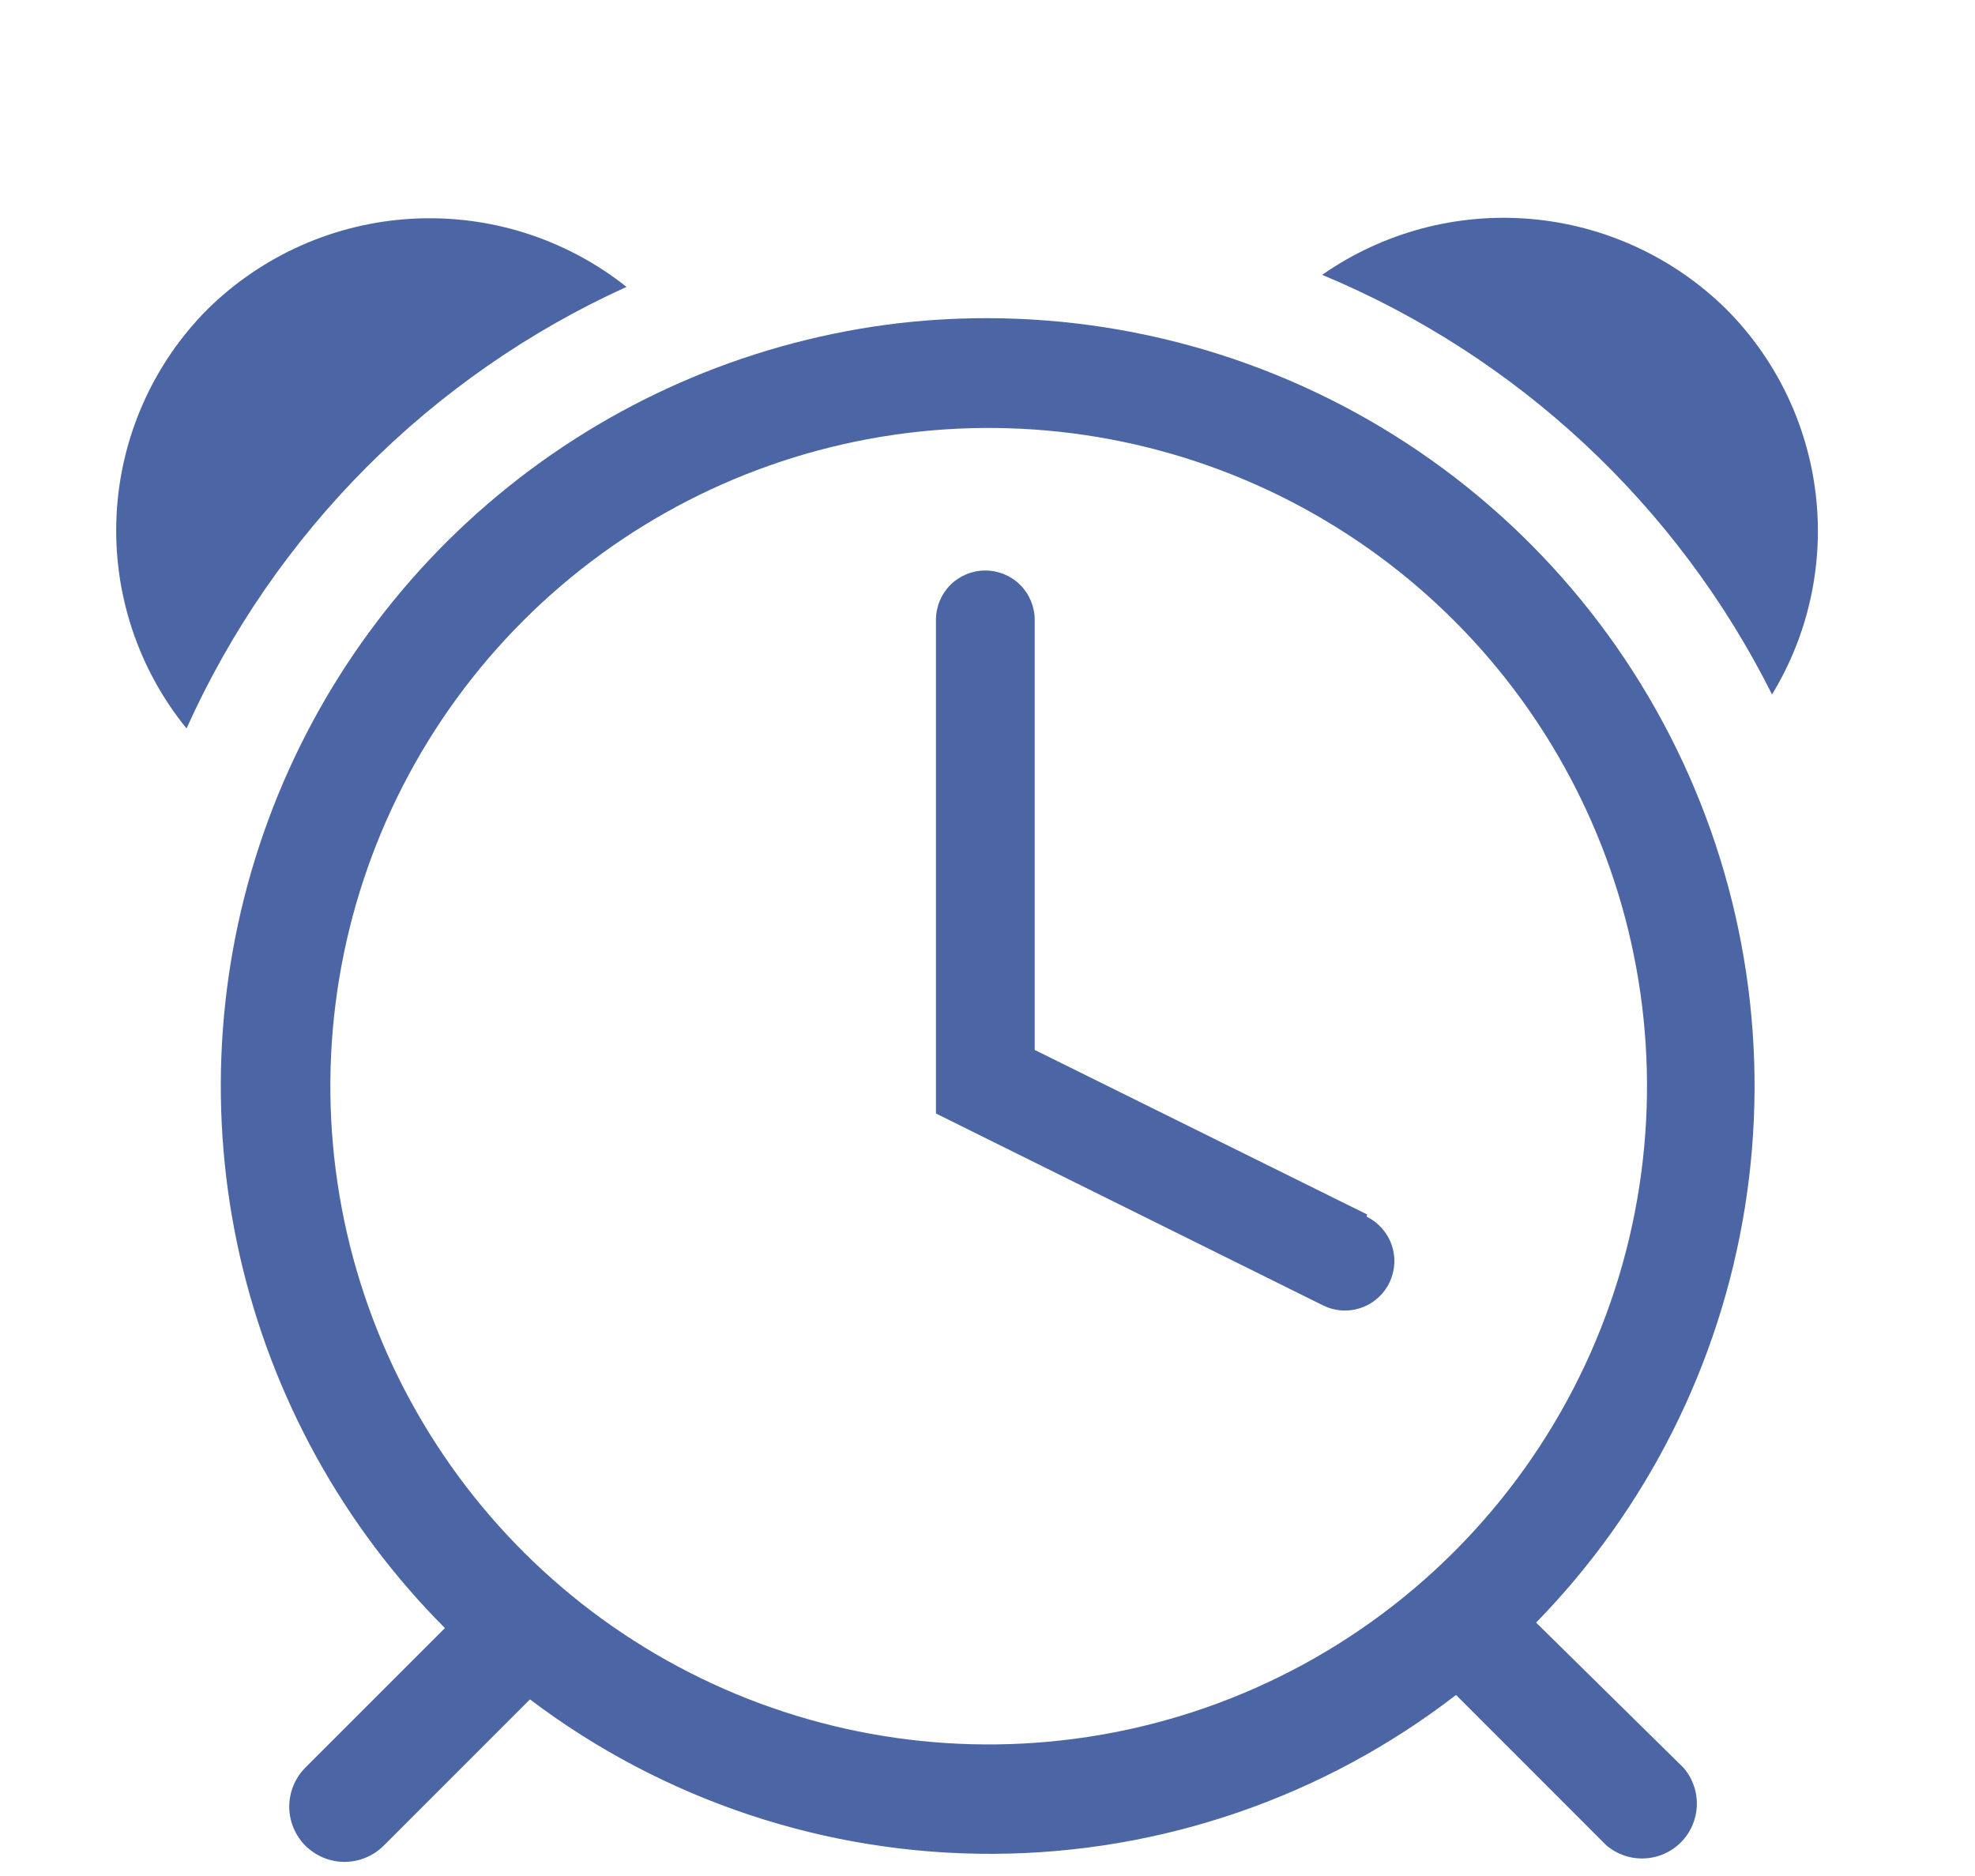
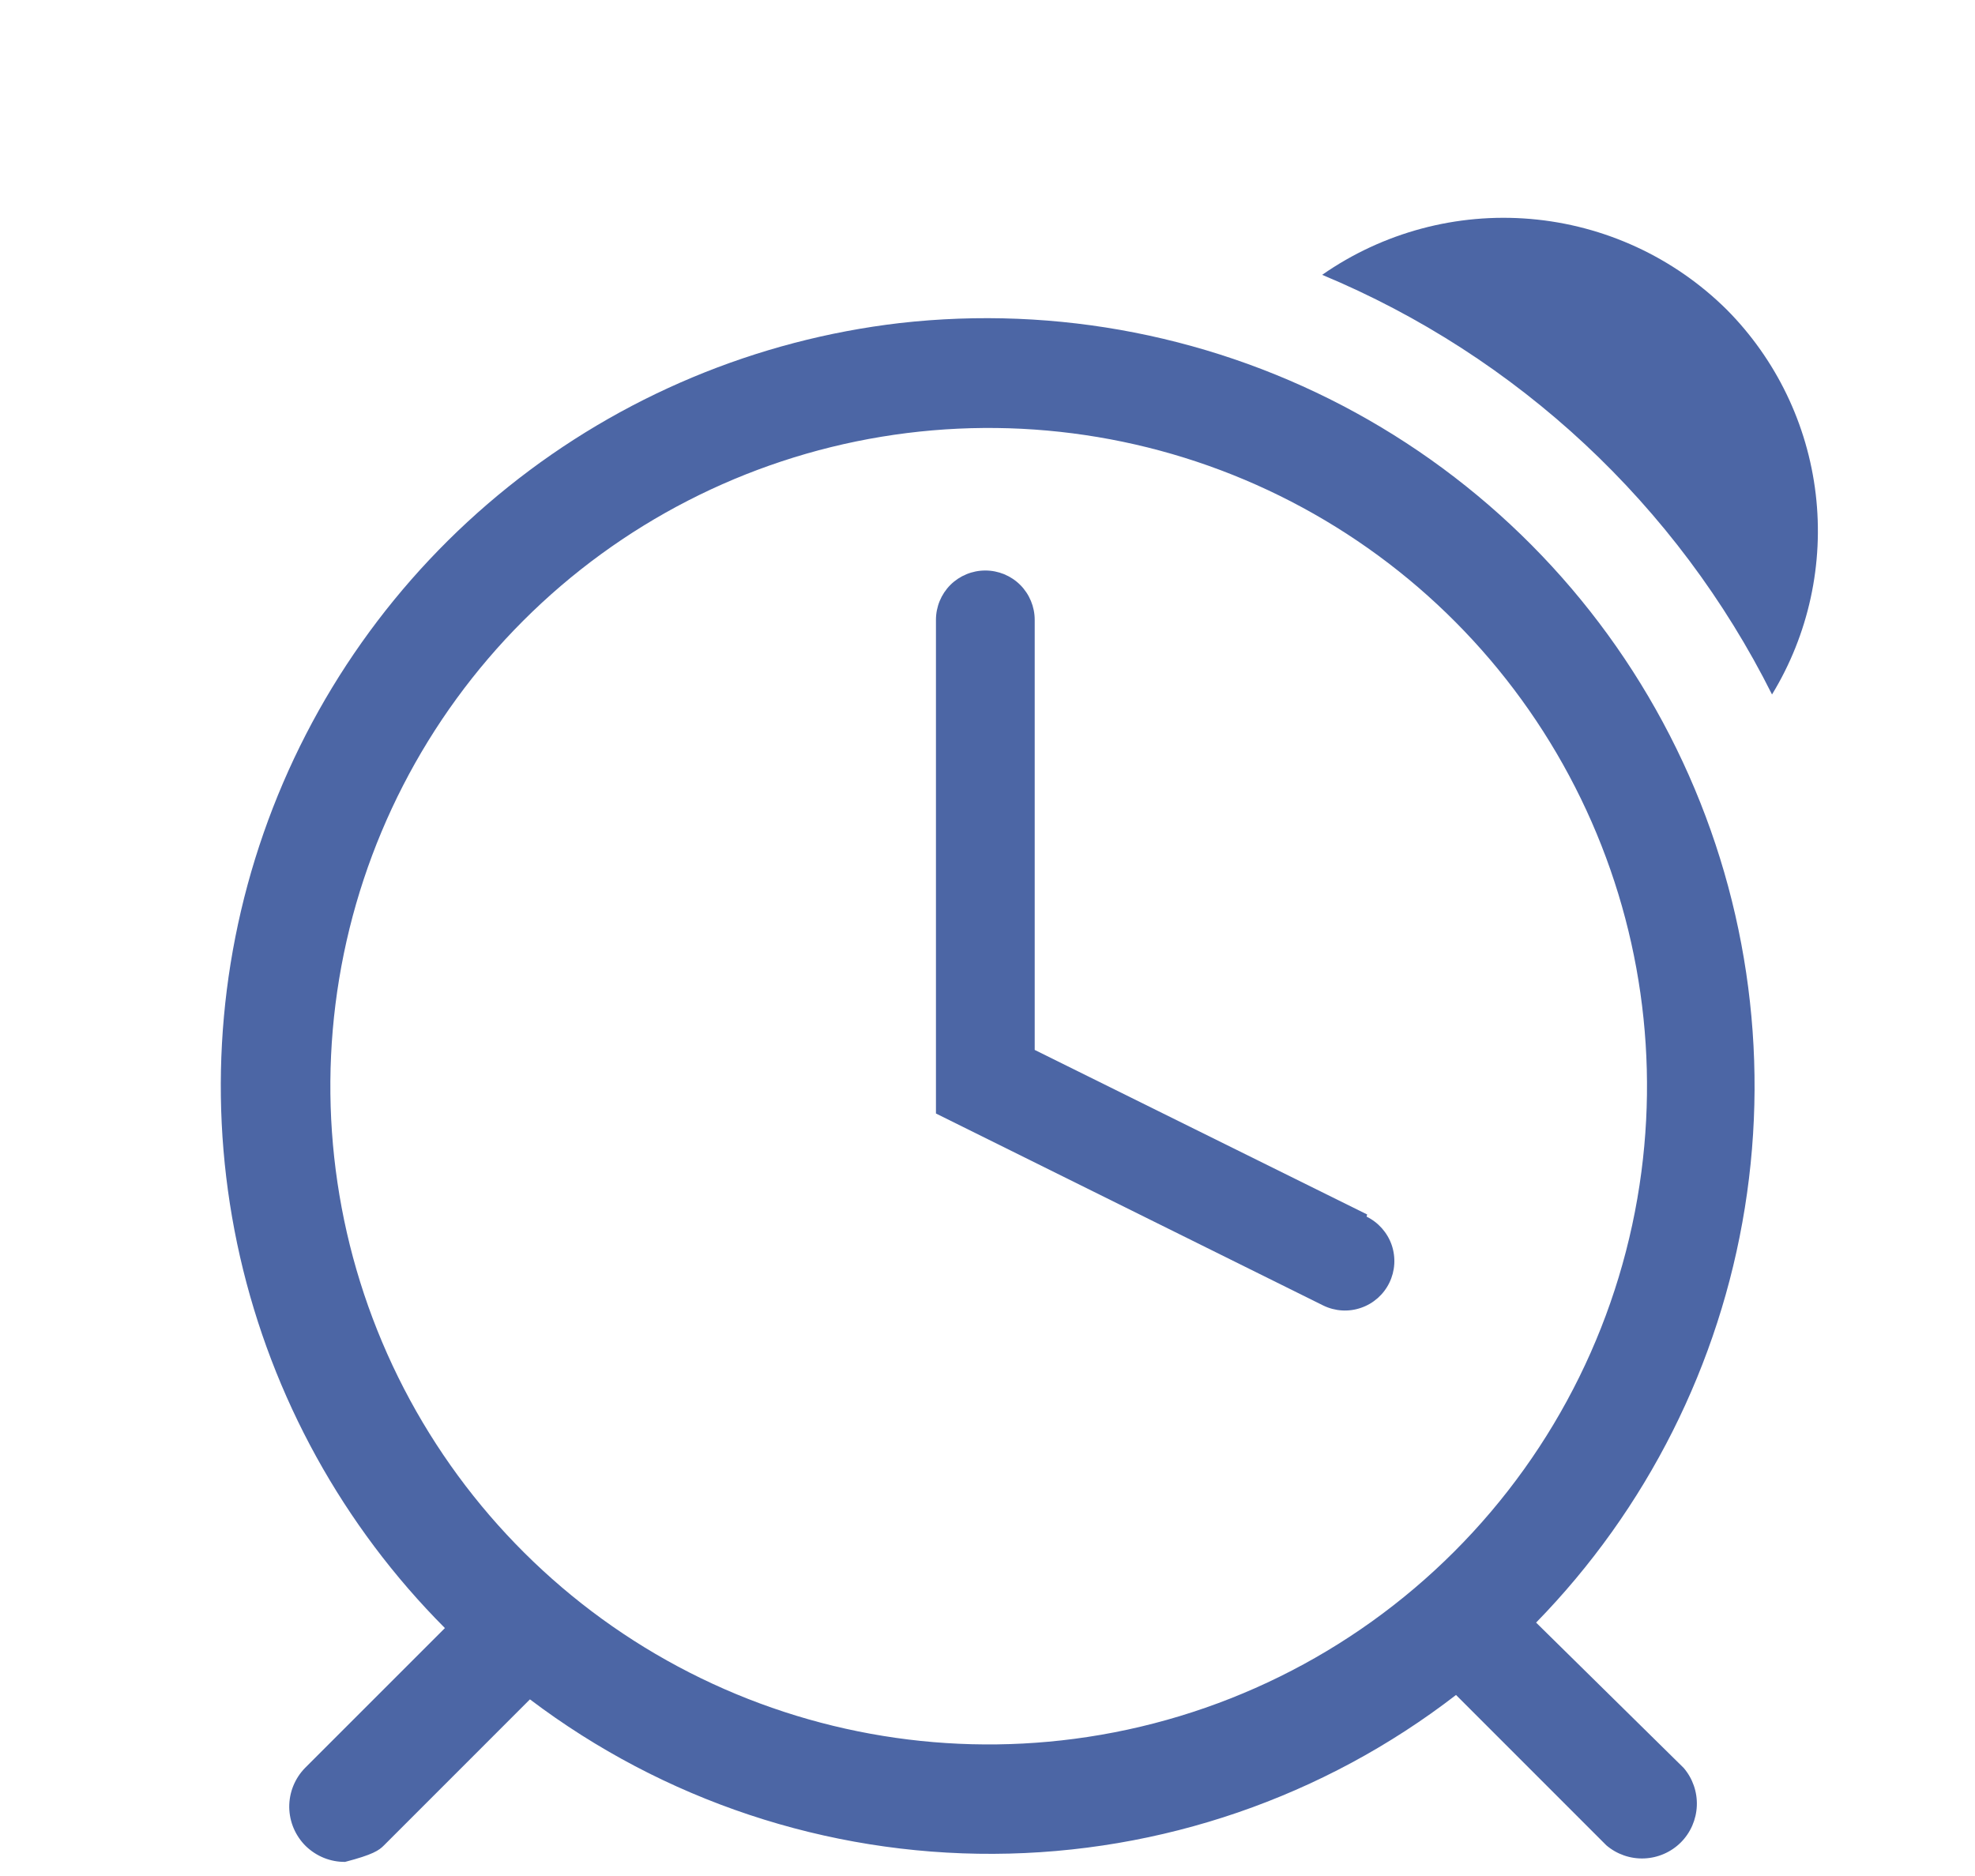
<svg xmlns="http://www.w3.org/2000/svg" width="40" height="38" viewBox="0 0 40 38" fill="none">
  <g filter="url(#filter0_d_709_19)">
    <path d="M34.967 2.267C33.899 1.211 32.495 0.563 30.999 0.435C29.503 0.307 28.009 0.708 26.778 1.567C30.736 3.215 33.97 6.232 35.889 10.067C36.63 8.851 36.941 7.421 36.774 6.007C36.607 4.594 35.971 3.276 34.967 2.267V2.267Z" fill="#4C66A5" />
  </g>
  <g filter="url(#filter1_d_709_19)">
-     <path d="M12.689 1.811C11.463 0.837 9.922 0.346 8.358 0.43C6.794 0.514 5.315 1.167 4.2 2.267C3.094 3.38 2.439 4.863 2.361 6.43C2.283 7.997 2.788 9.538 3.778 10.756C5.561 6.789 8.729 3.609 12.689 1.811V1.811Z" fill="#4C66A5" />
-   </g>
+     </g>
  <g filter="url(#filter2_d_709_19)">
-     <path d="M18.222 2.544C15.321 2.883 12.574 4.032 10.296 5.859C8.017 7.686 6.299 10.118 5.338 12.876C4.377 15.634 4.212 18.607 4.861 21.455C5.511 24.302 6.949 26.91 9.011 28.978L6.178 31.811C6.075 31.916 5.994 32.041 5.939 32.177C5.884 32.313 5.857 32.459 5.858 32.606C5.86 32.753 5.89 32.899 5.948 33.034C6.006 33.169 6.089 33.292 6.194 33.395C6.3 33.497 6.424 33.578 6.56 33.633C6.697 33.688 6.843 33.716 6.99 33.714C7.137 33.712 7.282 33.682 7.417 33.624C7.552 33.567 7.675 33.483 7.778 33.378L10.733 30.422C13.436 32.468 16.737 33.567 20.126 33.551C23.516 33.535 26.806 32.404 29.489 30.333L32.533 33.378C32.746 33.56 33.019 33.655 33.299 33.644C33.579 33.633 33.844 33.517 34.042 33.32C34.24 33.122 34.355 32.856 34.366 32.577C34.377 32.297 34.282 32.024 34.1 31.811L31.111 28.867C33.354 26.569 34.831 23.634 35.339 20.463C35.848 17.293 35.363 14.043 33.951 11.16C32.539 8.276 30.269 5.9 27.453 4.357C24.637 2.815 21.413 2.182 18.222 2.544V2.544ZM21.756 31.222C18.994 31.584 16.189 31.072 13.733 29.758C11.277 28.444 9.295 26.393 8.064 23.895C6.833 21.397 6.415 18.576 6.869 15.828C7.323 13.08 8.627 10.543 10.596 8.574C12.565 6.604 15.102 5.301 17.85 4.847C20.598 4.393 23.419 4.811 25.917 6.042C28.416 7.273 30.466 9.255 31.78 11.711C33.094 14.166 33.606 16.972 33.244 19.733C32.863 22.647 31.53 25.352 29.452 27.43C27.375 29.508 24.669 30.841 21.756 31.222Z" fill="#4C66A5" />
+     <path d="M18.222 2.544C15.321 2.883 12.574 4.032 10.296 5.859C8.017 7.686 6.299 10.118 5.338 12.876C4.377 15.634 4.212 18.607 4.861 21.455C5.511 24.302 6.949 26.91 9.011 28.978L6.178 31.811C6.075 31.916 5.994 32.041 5.939 32.177C5.884 32.313 5.857 32.459 5.858 32.606C5.86 32.753 5.89 32.899 5.948 33.034C6.006 33.169 6.089 33.292 6.194 33.395C6.3 33.497 6.424 33.578 6.56 33.633C6.697 33.688 6.843 33.716 6.99 33.714C7.552 33.567 7.675 33.483 7.778 33.378L10.733 30.422C13.436 32.468 16.737 33.567 20.126 33.551C23.516 33.535 26.806 32.404 29.489 30.333L32.533 33.378C32.746 33.56 33.019 33.655 33.299 33.644C33.579 33.633 33.844 33.517 34.042 33.32C34.24 33.122 34.355 32.856 34.366 32.577C34.377 32.297 34.282 32.024 34.1 31.811L31.111 28.867C33.354 26.569 34.831 23.634 35.339 20.463C35.848 17.293 35.363 14.043 33.951 11.16C32.539 8.276 30.269 5.9 27.453 4.357C24.637 2.815 21.413 2.182 18.222 2.544V2.544ZM21.756 31.222C18.994 31.584 16.189 31.072 13.733 29.758C11.277 28.444 9.295 26.393 8.064 23.895C6.833 21.397 6.415 18.576 6.869 15.828C7.323 13.08 8.627 10.543 10.596 8.574C12.565 6.604 15.102 5.301 17.85 4.847C20.598 4.393 23.419 4.811 25.917 6.042C28.416 7.273 30.466 9.255 31.78 11.711C33.094 14.166 33.606 16.972 33.244 19.733C32.863 22.647 31.53 25.352 29.452 27.43C27.375 29.508 24.669 30.841 21.756 31.222Z" fill="#4C66A5" />
  </g>
  <g filter="url(#filter3_d_709_19)">
    <path d="M27.689 20.6L20.956 17.267V8.556C20.956 8.29 20.85 8.036 20.663 7.848C20.475 7.661 20.221 7.556 19.956 7.556C19.69 7.556 19.436 7.661 19.248 7.848C19.061 8.036 18.956 8.29 18.956 8.556V18.555L26.8 22.444C27.039 22.561 27.314 22.578 27.565 22.491C27.816 22.405 28.023 22.222 28.139 21.983C28.255 21.745 28.272 21.47 28.186 21.218C28.099 20.967 27.916 20.761 27.678 20.644L27.689 20.6Z" fill="#4C66A5" />
  </g>
  <defs>
    <filter id="filter0_d_709_19" x="22.778" y="0.412" width="18.04" height="17.655" filterUnits="userSpaceOnUse" color-interpolation-filters="sRGB">
      <feFlood flood-opacity="0" result="BackgroundImageFix" />
      <feColorMatrix in="SourceAlpha" type="matrix" values="0 0 0 0 0 0 0 0 0 0 0 0 0 0 0 0 0 0 127 0" result="hardAlpha" />
      <feOffset dy="4" />
      <feGaussianBlur stdDeviation="2" />
      <feComposite in2="hardAlpha" operator="out" />
      <feColorMatrix type="matrix" values="0 0 0 0 0 0 0 0 0 0 0 0 0 0 0 0 0 0 0.08 0" />
      <feBlend mode="normal" in2="BackgroundImageFix" result="effect1_dropShadow_709_19" />
      <feBlend mode="normal" in="SourceGraphic" in2="effect1_dropShadow_709_19" result="shape" />
    </filter>
    <filter id="filter1_d_709_19" x="-1.647" y="0.42" width="18.336" height="18.335" filterUnits="userSpaceOnUse" color-interpolation-filters="sRGB">
      <feFlood flood-opacity="0" result="BackgroundImageFix" />
      <feColorMatrix in="SourceAlpha" type="matrix" values="0 0 0 0 0 0 0 0 0 0 0 0 0 0 0 0 0 0 127 0" result="hardAlpha" />
      <feOffset dy="4" />
      <feGaussianBlur stdDeviation="2" />
      <feComposite in2="hardAlpha" operator="out" />
      <feColorMatrix type="matrix" values="0 0 0 0 0 0 0 0 0 0 0 0 0 0 0 0 0 0 0.08 0" />
      <feBlend mode="normal" in2="BackgroundImageFix" result="effect1_dropShadow_709_19" />
      <feBlend mode="normal" in="SourceGraphic" in2="effect1_dropShadow_709_19" result="shape" />
    </filter>
    <filter id="filter2_d_709_19" x="0.472" y="2.445" width="39.064" height="39.269" filterUnits="userSpaceOnUse" color-interpolation-filters="sRGB">
      <feFlood flood-opacity="0" result="BackgroundImageFix" />
      <feColorMatrix in="SourceAlpha" type="matrix" values="0 0 0 0 0 0 0 0 0 0 0 0 0 0 0 0 0 0 127 0" result="hardAlpha" />
      <feOffset dy="4" />
      <feGaussianBlur stdDeviation="2" />
      <feComposite in2="hardAlpha" operator="out" />
      <feColorMatrix type="matrix" values="0 0 0 0 0 0 0 0 0 0 0 0 0 0 0 0 0 0 0.08 0" />
      <feBlend mode="normal" in2="BackgroundImageFix" result="effect1_dropShadow_709_19" />
      <feBlend mode="normal" in="SourceGraphic" in2="effect1_dropShadow_709_19" result="shape" />
    </filter>
    <filter id="filter3_d_709_19" x="14.956" y="7.556" width="17.285" height="22.99" filterUnits="userSpaceOnUse" color-interpolation-filters="sRGB">
      <feFlood flood-opacity="0" result="BackgroundImageFix" />
      <feColorMatrix in="SourceAlpha" type="matrix" values="0 0 0 0 0 0 0 0 0 0 0 0 0 0 0 0 0 0 127 0" result="hardAlpha" />
      <feOffset dy="4" />
      <feGaussianBlur stdDeviation="2" />
      <feComposite in2="hardAlpha" operator="out" />
      <feColorMatrix type="matrix" values="0 0 0 0 0 0 0 0 0 0 0 0 0 0 0 0 0 0 0.08 0" />
      <feBlend mode="normal" in2="BackgroundImageFix" result="effect1_dropShadow_709_19" />
      <feBlend mode="normal" in="SourceGraphic" in2="effect1_dropShadow_709_19" result="shape" />
    </filter>
  </defs>
</svg>